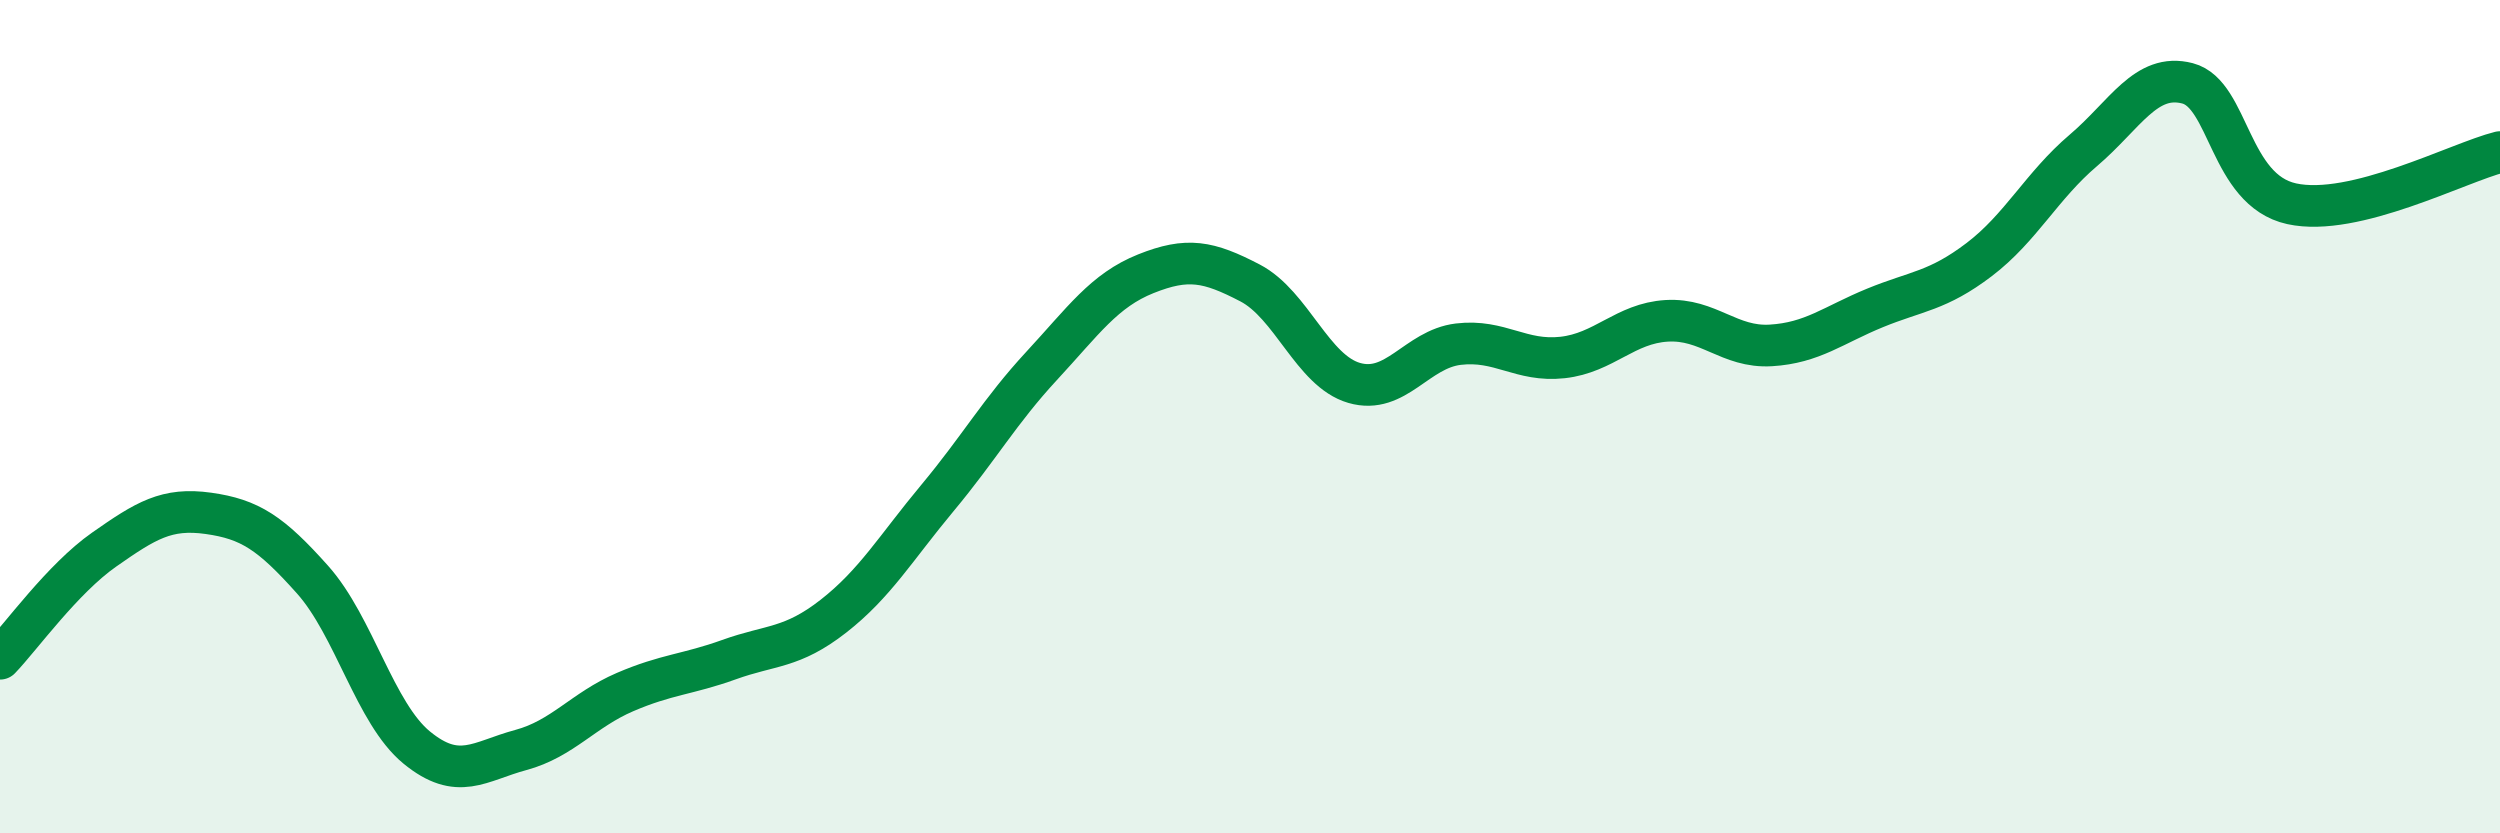
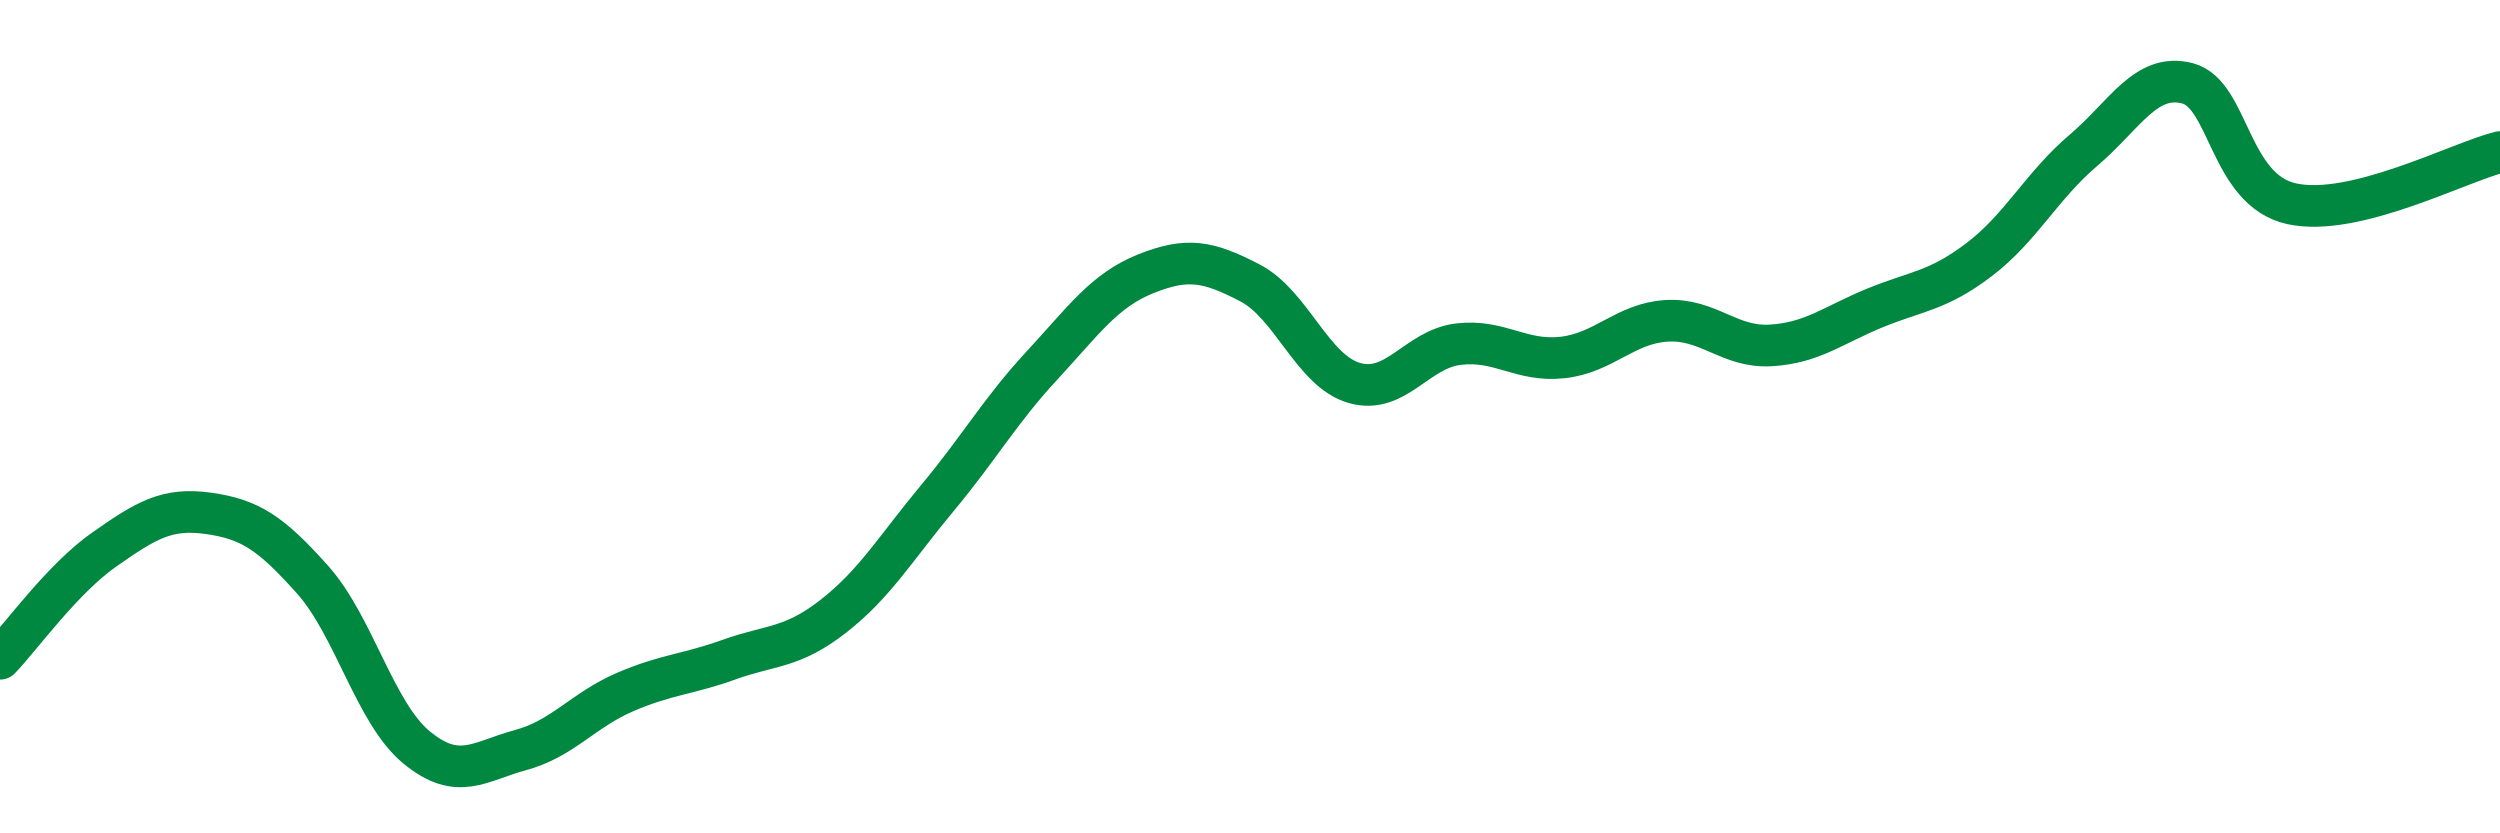
<svg xmlns="http://www.w3.org/2000/svg" width="60" height="20" viewBox="0 0 60 20">
-   <path d="M 0,15.81 C 0.5,15.29 1.5,13.89 2.5,13.19 C 3.5,12.49 4,12.18 5,12.32 C 6,12.46 6.5,12.79 7.5,13.91 C 8.5,15.03 9,17.12 10,17.94 C 11,18.76 11.5,18.27 12.5,18 C 13.5,17.73 14,17.04 15,16.61 C 16,16.18 16.5,16.19 17.5,15.83 C 18.5,15.47 19,15.57 20,14.79 C 21,14.01 21.5,13.15 22.5,11.95 C 23.5,10.75 24,9.86 25,8.78 C 26,7.7 26.5,6.97 27.5,6.57 C 28.5,6.17 29,6.27 30,6.79 C 31,7.31 31.5,8.9 32.5,9.19 C 33.5,9.48 34,8.38 35,8.26 C 36,8.14 36.5,8.69 37.5,8.58 C 38.5,8.47 39,7.76 40,7.7 C 41,7.64 41.5,8.35 42.5,8.29 C 43.5,8.23 44,7.8 45,7.39 C 46,6.98 46.5,6.99 47.5,6.23 C 48.5,5.47 49,4.46 50,3.61 C 51,2.76 51.5,1.74 52.5,2 C 53.5,2.26 53.5,4.56 55,4.89 C 56.5,5.22 59,3.9 60,3.65L60 20L0 20Z" fill="#008740" opacity="0.1" stroke-linecap="round" stroke-linejoin="round" />
  <path d="M 0,15.81 C 0.5,15.29 1.5,13.89 2.5,13.19 C 3.5,12.49 4,12.18 5,12.32 C 6,12.46 6.5,12.79 7.5,13.91 C 8.5,15.03 9,17.12 10,17.94 C 11,18.76 11.5,18.27 12.5,18 C 13.5,17.73 14,17.04 15,16.61 C 16,16.18 16.5,16.19 17.5,15.83 C 18.5,15.47 19,15.57 20,14.79 C 21,14.01 21.5,13.15 22.5,11.95 C 23.5,10.75 24,9.86 25,8.78 C 26,7.7 26.5,6.97 27.5,6.57 C 28.5,6.17 29,6.27 30,6.79 C 31,7.31 31.5,8.9 32.5,9.19 C 33.5,9.48 34,8.38 35,8.26 C 36,8.14 36.5,8.69 37.5,8.58 C 38.5,8.47 39,7.76 40,7.7 C 41,7.64 41.5,8.35 42.5,8.29 C 43.5,8.23 44,7.8 45,7.39 C 46,6.98 46.5,6.99 47.5,6.23 C 48.5,5.47 49,4.46 50,3.61 C 51,2.76 51.5,1.74 52.5,2 C 53.5,2.26 53.5,4.56 55,4.89 C 56.5,5.22 59,3.9 60,3.65" stroke="#008740" stroke-width="1" fill="none" stroke-linecap="round" stroke-linejoin="round" />
</svg>